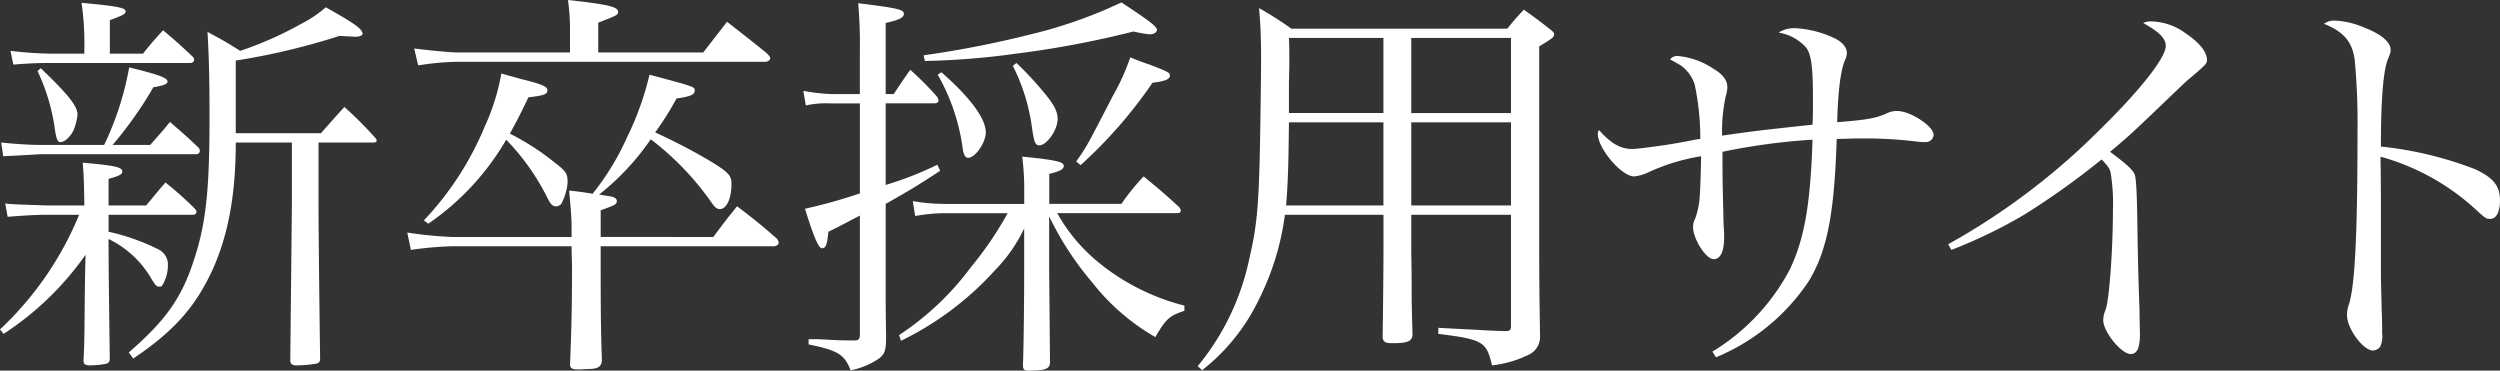
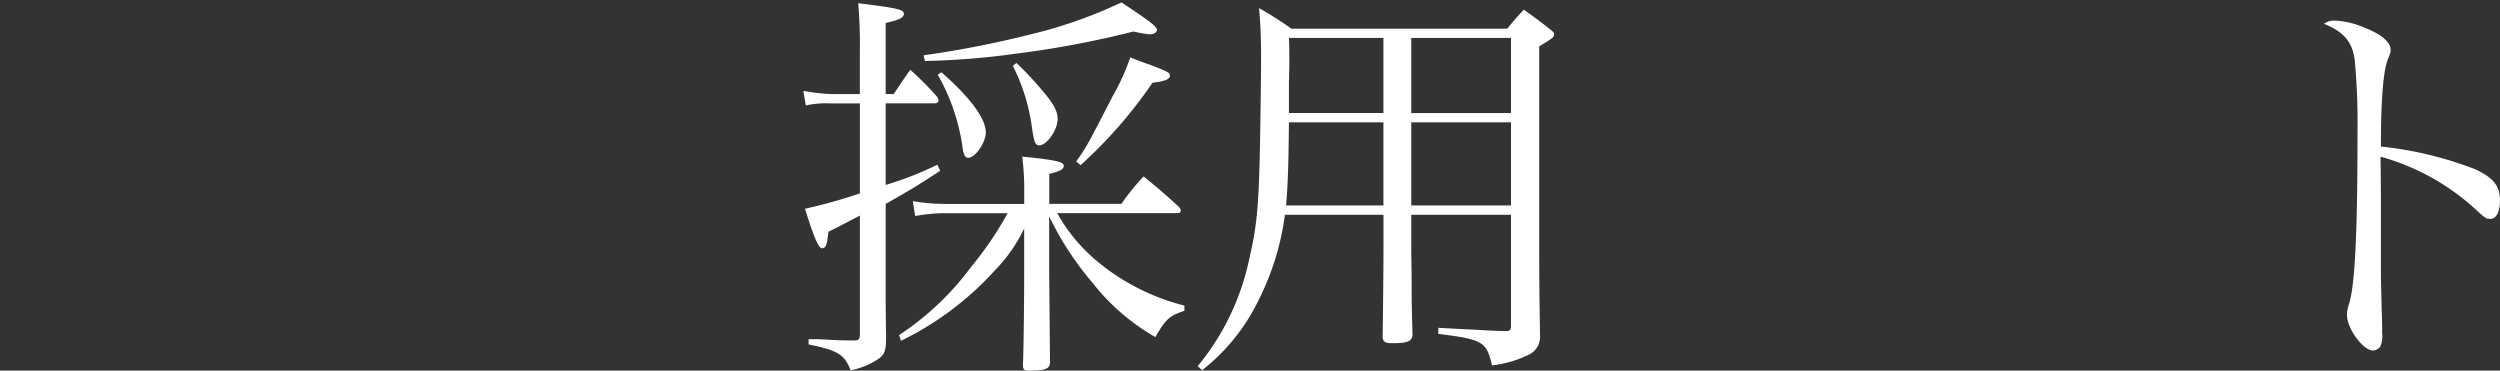
<svg xmlns="http://www.w3.org/2000/svg" width="297.269" height="44.067" viewBox="0 0 297.269 44.067">
  <rect x="0" y="0" width="297.269" height="44.067" fill="#333333" stroke="none" />
  <defs>
    <clipPath id="a">
      <rect width="297.269" height="44.067" transform="translate(0 0)" fill="none" />
    </clipPath>
  </defs>
  <g transform="translate(0 0)">
    <g clip-path="url(#a)">
-       <path d="M10.032,24.434c-.048-2.593-.048-3.264-.191-5.089,3.839.336,4.7.529,4.7,1.056,0,.336-.384.528-1.632.864v3.169h4.464c1.008-1.2,1.3-1.585,2.3-2.736a41.719,41.719,0,0,1,3.5,3.12c.144.191.193.288.193.384,0,.192-.193.336-.433.336H12.913v2.016a25.744,25.744,0,0,1,5.952,2.113,2.02,2.02,0,0,1,1.1,1.92,4.554,4.554,0,0,1-.673,2.351.372.372,0,0,1-.336.145c-.336,0-.432-.1-.912-.865a11.822,11.822,0,0,0-5.136-4.8c0,3.024.048,6.72.143,14.162,0,.431-.095.575-.431.672a10,10,0,0,1-1.921.191c-.576,0-.768-.144-.768-.575.1-2.065.1-2.065.144-7.2.048-3.5.048-3.5.1-5.376A35.777,35.777,0,0,1,.431,39.7L0,39.171A39,39,0,0,0,9.408,25.538h-3.6c-1.3,0-2.448.048-4.9.24L.624,24.194c.863.1.863.1,5.136.24Zm7.825-7.2c1.056-1.2,1.392-1.536,2.352-2.736,1.536,1.344,2.016,1.728,3.457,3.12a1.956,1.956,0,0,1,.1.336.415.415,0,0,1-.384.385H4.7s-1.441.1-4.32.239L.143,16.945c1.777.192,3.6.288,4.609.288h7.633a35.859,35.859,0,0,0,2.976-9.217c3.552.865,4.56,1.248,4.56,1.681,0,.287-.432.479-1.68.672a46.553,46.553,0,0,1-4.849,6.864ZM16.993,6.384C18,5.136,18.337,4.752,19.393,3.6c1.537,1.3,1.968,1.68,3.5,3.12a.572.572,0,0,1,.193.384.423.423,0,0,1-.433.384H6.192c-1.776,0-2.736.049-4.608.192L1.248,6.049a46.064,46.064,0,0,0,4.944.335h3.84V5.808A34.64,34.64,0,0,0,9.7.336c4.129.383,5.233.576,5.233,1.007,0,.336-.336.481-1.873,1.057V6.384ZM4.847,8.112c3.265,3.121,4.37,4.513,4.37,5.52a6.714,6.714,0,0,1-.481,1.873C8.4,16.225,7.68,16.9,7.2,16.9c-.384,0-.528-.431-.72-1.872A23.988,23.988,0,0,0,4.464,8.448Zm23.187,8.833c0,6.1-.864,10.9-2.736,15.073-2.065,4.513-4.657,7.393-9.457,10.61l-.529-.721c4.273-3.7,6.242-6.384,7.681-10.8,1.488-4.416,1.921-8.352,1.921-17.089,0-4.129-.049-6.961-.24-10.225,1.776.96,2.3,1.248,3.887,2.257a42.567,42.567,0,0,0,7.345-3.265A14.022,14.022,0,0,0,38.739.864c3.5,1.968,4.368,2.592,4.368,3.168,0,.192-.384.336-.816.336-.048,0-1.1-.048-1.92-.1A81.321,81.321,0,0,1,28.034,7.2v8.641H38.163c1.439-1.632,1.439-1.632,2.784-3.121a44.894,44.894,0,0,1,3.7,3.7c.1.144.144.192.144.288,0,.144-.144.24-.336.24H37.875v7.489c0,1.68.048,7.777.191,18.289-.048.336-.143.432-.527.529a16.013,16.013,0,0,1-2.257.191c-.479,0-.672-.1-.768-.479l.192-18.53V16.945Z" fill="#fff" />
-       <path d="M84.818,28.179c1.152-1.536,1.536-2.065,2.833-3.649,2.063,1.584,2.687,2.065,4.608,3.744a.918.918,0,0,1,.336.577c0,.24-.288.431-.624.431H71.425c0,6.577,0,9.265.144,13.634-.1.72-.48.96-1.68.96-.528.048-.912.048-.96.048h-.192c-.672,0-.864-.1-.96-.481.192-4.559.24-7.584.24-11.712,0-.48-.048-1.44-.048-2.449H53.759a41.566,41.566,0,0,0-4.9.433l-.432-2.065a47.263,47.263,0,0,0,5.328.529h14.21V26.834c0-.96-.1-1.968-.288-4.176,1.344.144,1.968.24,2.784.384a30.648,30.648,0,0,0,4.08-6.673,35.057,35.057,0,0,0,2.689-7.488c5.376,1.44,5.376,1.44,5.376,1.872,0,.528-.528.72-2.16.96a36.314,36.314,0,0,1-2.544,4.032A70.168,70.168,0,0,1,84.53,19.2c2.112,1.3,2.448,1.681,2.448,2.641,0,1.776-.575,3.024-1.391,3.024-.336,0-.625-.24-1.008-.816a33.771,33.771,0,0,0-7.2-7.488,29.83,29.83,0,0,1-6.145,6.576c.912.144,1.44.24,1.536.24.384.144.576.288.576.528,0,.384-.192.48-1.92,1.1v3.169ZM83.618,6.24c1.488-1.92,1.488-1.92,2.833-3.648,1.968,1.536,2.592,2.016,4.56,3.6.336.289.576.577.576.72,0,.24-.289.433-.576.433H54.383a32.4,32.4,0,0,0-4.656.431l-.479-2.015c1.343.191,4.368.479,5.135.479H67.777V3.36A25.246,25.246,0,0,0,67.537,0c4.8.528,5.952.816,5.952,1.393,0,.383,0,.383-2.352,1.3V6.24ZM50.4,26.21a36.649,36.649,0,0,0,7.249-11.185,25.851,25.851,0,0,0,1.968-6.289c.96.288,1.728.481,2.209.624,2.687.673,3.263.912,3.263,1.393s-.528.624-2.255.816c-1.008,2.113-1.441,2.928-2.208,4.321a29.715,29.715,0,0,1,5.232,3.36c1.487,1.151,1.632,1.344,1.632,2.5a6.788,6.788,0,0,1-.72,2.448.822.822,0,0,1-.624.336c-.433,0-.673-.24-1.009-.912a27.535,27.535,0,0,0-4.944-7.009,30.98,30.98,0,0,1-9.265,9.986Z" fill="#fff" />
      <path d="M106.273,11.184c.864-1.3,1.1-1.679,1.968-2.879a38.122,38.122,0,0,1,3.121,3.12,1.014,1.014,0,0,1,.239.528c0,.24-.192.336-.624.336h-5.664v9.7a39.351,39.351,0,0,0,6.144-2.4l.336.719c-2.784,1.825-3.841,2.449-6.48,3.937v7.776c0,4.609,0,4.609.048,8.017,0,1.584-.144,1.969-.72,2.5a8.678,8.678,0,0,1-3.5,1.488c-.72-1.872-1.488-2.351-4.992-3.072v-.624c1.248,0,1.248,0,2.929.1,1.248.048,1.248.048,2.591.048.432,0,.577-.193.577-.721V25.634c-2.5,1.3-2.544,1.344-3.745,1.921-.144,1.488-.288,1.967-.768,1.967-.384,0-.96-1.3-2.016-4.7a62.6,62.6,0,0,0,6.529-1.824v-10.7h-3.5a10.959,10.959,0,0,0-2.928.24L95.52,10.8a21.949,21.949,0,0,0,3.312.383h3.409v-4.9a56.99,56.99,0,0,0-.193-5.9c4.705.576,5.425.768,5.425,1.248s-.528.72-2.16,1.1v8.448Zm27.074,13.058a26,26,0,0,1,2.641-3.265c1.872,1.537,2.448,2.017,4.223,3.649a.777.777,0,0,1,.193.432c0,.192-.144.288-.529.288H125.714a20.307,20.307,0,0,0,5.089,6,26.29,26.29,0,0,0,10.032,4.992v.624c-1.775.576-2.208.96-3.456,3.12a25.743,25.743,0,0,1-7.488-6.481,36.46,36.46,0,0,1-5.137-7.872v6.576l.1,10.849c-.048.721-.624.912-2.544.912-.528,0-.672-.143-.672-.624.1-2.736.144-8.352.144-11.137V27.17a18.369,18.369,0,0,1-3.409,4.9,36.792,36.792,0,0,1-11.232,8.449l-.24-.671a33.487,33.487,0,0,0,8.5-8.017,41.782,41.782,0,0,0,4.416-6.481h-7.729a20.729,20.729,0,0,0-3.264.336l-.288-1.776a22.127,22.127,0,0,0,3.7.336h9.553V22.225a30.09,30.09,0,0,0-.24-3.6c3.985.384,4.945.624,4.945,1.1,0,.384-.433.624-1.729.96v3.553ZM109.825,6.576a120.852,120.852,0,0,0,12.769-2.5A55.234,55.234,0,0,0,133.347.288c3.36,2.208,4.225,2.88,4.225,3.265,0,.287-.384.527-.865.527a13.363,13.363,0,0,1-1.92-.336A115.417,115.417,0,0,1,120.77,6.385a89.351,89.351,0,0,1-10.8.864Zm2.112,2.017c3.457,3.024,5.281,5.52,5.281,7.152,0,1.2-1.248,3.024-2.112,3.024-.288,0-.529-.336-.624-1.055A24.054,24.054,0,0,0,111.5,8.881Zm8.929-1.105a40.722,40.722,0,0,1,3.5,3.793c1.008,1.248,1.392,2.016,1.392,2.88,0,1.3-1.3,3.12-2.16,3.12-.48,0-.624-.336-.863-1.92a22.965,22.965,0,0,0-2.305-7.537ZM127.971,19.2c1.248-1.775,1.248-1.775,4.32-7.729A27,27,0,0,0,134.4,6.816c.911.384,1.679.672,2.16.817,2.4.912,2.544,1.007,2.544,1.343,0,.433-.481.672-2.065.865a54.985,54.985,0,0,1-8.545,9.793Z" fill="#fff" />
      <path d="M152.785,25.538a31.478,31.478,0,0,1-3.024,9.936,23.718,23.718,0,0,1-6.817,8.545l-.528-.479a29.545,29.545,0,0,0,6.145-12.818c.864-3.7,1.1-6,1.248-12.817.047-2.256.143-8.832.143-10.753,0-2.5-.048-3.937-.239-6.192a43.362,43.362,0,0,1,3.84,2.448h25.682A28.771,28.771,0,0,1,181.2,1.152c1.345.96,1.729,1.248,3.025,2.256.383.288.576.48.576.672,0,.336-.288.528-1.777,1.44V27.842c0,4.176,0,6.048.1,12.193a2.345,2.345,0,0,1-1.487,2.208,13.027,13.027,0,0,1-4.225,1.2c-.672-2.832-1.057-3.072-6.385-3.744v-.72c1.777.1,1.777.1,4.561.24,1.728.1,1.728.1,3.12.144h.384c.48,0,.576-.144.576-.672V25.538H167.811v4.368c.047,3.12.047,3.12.047,5.761.048,2.3.048,2.3.1,4.129-.048.719-.479.959-1.92,1.007h-.672c-.673,0-.96-.24-.96-.768.048-2.928.1-8.208.1-10.129V25.538ZM164.5,14.545H153.265c-.048,4.512-.1,7.008-.336,9.889H164.5Zm0-10.033H153.265c.047,1.008.047,1.872.047,2.3,0,.384,0,1.488-.047,2.977v3.648H164.5Zm15.169,0H167.811v8.929h11.856Zm0,10.033H167.811v9.89h11.856Z" fill="#fff" />
-       <path d="M203.617,41.811a25.117,25.117,0,0,0,9.217-9.793c1.728-3.648,2.448-7.728,2.688-15.409a75.1,75.1,0,0,0-10.705,1.44v1.632c0,.193,0,2.065.1,5.473,0,.143,0,.816.048,1.824a11.759,11.759,0,0,1,.048,1.2c0,1.728-.433,2.64-1.248,2.64-.913,0-2.449-2.4-2.449-3.84a2.133,2.133,0,0,1,.241-.96,9.188,9.188,0,0,0,.527-2.305c.049-.479.144-2.208.192-5.136a24.091,24.091,0,0,0-6.192,1.873,4.96,4.96,0,0,1-1.777.527c-1.488,0-4.32-3.312-4.32-5.088a1.1,1.1,0,0,1,.144-.432c1.392,1.583,2.545,2.256,3.936,2.256.529,0,1.969-.192,3.361-.384,1.3-.192,1.3-.192,3.169-.528.96-.192.96-.192,1.584-.288a31.1,31.1,0,0,0-.673-6.48,4.508,4.508,0,0,0-1.584-2.209c-.144-.1-.576-.336-1.344-.768a1.128,1.128,0,0,1,1.056-.384,9.057,9.057,0,0,1,4.081,1.489c1.151.671,1.679,1.391,1.679,2.208a3.763,3.763,0,0,1-.191,1.055,19.721,19.721,0,0,0-.433,4.7c4.08-.575,4.08-.575,10.753-1.3.048-1.2.048-1.391.048-3.072,0-3.792-.191-5.28-.815-6.1a5.565,5.565,0,0,0-3.265-1.776,3.467,3.467,0,0,1,1.872-.528,12.352,12.352,0,0,1,4.561,1.1c1.1.48,1.679,1.152,1.679,1.872a2.115,2.115,0,0,1-.239.864c-.528,1.3-.816,3.793-.912,7.344,3.7-.288,4.56-.479,5.809-1.007A2.627,2.627,0,0,1,225.6,13.2c1.584,0,4.321,1.824,4.321,2.832a.931.931,0,0,1-1.008.864,6.15,6.15,0,0,1-.864-.048,51.722,51.722,0,0,0-5.617-.384h-1.776c-1.536.048-1.536.048-2.257.048-.287,9.025-1.151,13.3-3.311,16.9a24.521,24.521,0,0,1-11.041,9.072Z" fill="#fff" />
-       <path d="M231.649,29.043A81.213,81.213,0,0,0,249.7,15.409c4.752-4.656,7.824-8.545,7.824-9.936,0-.912-.768-1.681-2.688-2.737a2.088,2.088,0,0,1,.96-.192,7.179,7.179,0,0,1,4.128,1.44c1.632,1.105,2.5,2.208,2.5,3.121,0,.432-.048.528-1.92,2.112-.481.384-.481.384-3.889,3.648-3.36,3.216-3.649,3.456-5.712,5.185,1.872,1.391,2.687,2.112,2.928,2.687.192.481.288,2.737.336,7.057.048,3.36.144,6.433.24,9.169,0,1.057.048,2.448.048,2.736,0,1.681-.336,2.4-1.1,2.4-1.1,0-3.264-2.641-3.264-4.033a3.169,3.169,0,0,1,.288-1.248c.431-1.2.864-7.152.864-11.809a22.432,22.432,0,0,0-.288-4.56c-.145-.48-.336-.72-1.057-1.488a92.435,92.435,0,0,1-9.217,6.576,58.846,58.846,0,0,1-8.64,4.177Z" fill="#fff" />
      <path d="M277.539,2.448a9.7,9.7,0,0,1,3.552.816c2.016.768,3.168,1.728,3.168,2.64,0,.336,0,.336-.287,1.057-.577,1.3-.865,4.9-.865,10.465a43.4,43.4,0,0,1,11.185,2.687c2.16,1.009,2.976,1.969,2.976,3.7,0,1.393-.432,2.209-1.152,2.209-.48,0-.528,0-1.776-1.152a27.619,27.619,0,0,0-11.28-6.24c.047,3.023.047,4.511.047,5.952v7.009c0,1.439,0,1.439.1,5.472.048,1.008.048,1.825.048,2.544a3.059,3.059,0,0,1-.24,1.632,1.09,1.09,0,0,1-.864.433c-1.152,0-3.072-2.593-3.072-4.177a3.642,3.642,0,0,1,.239-1.344c.721-2.3,1.009-8.545,1.009-20.786a78.356,78.356,0,0,0-.336-8.257c-.288-2.16-1.344-3.36-3.648-4.272a1.93,1.93,0,0,1,1.2-.384" fill="#fff" />
    </g>
  </g>
</svg>